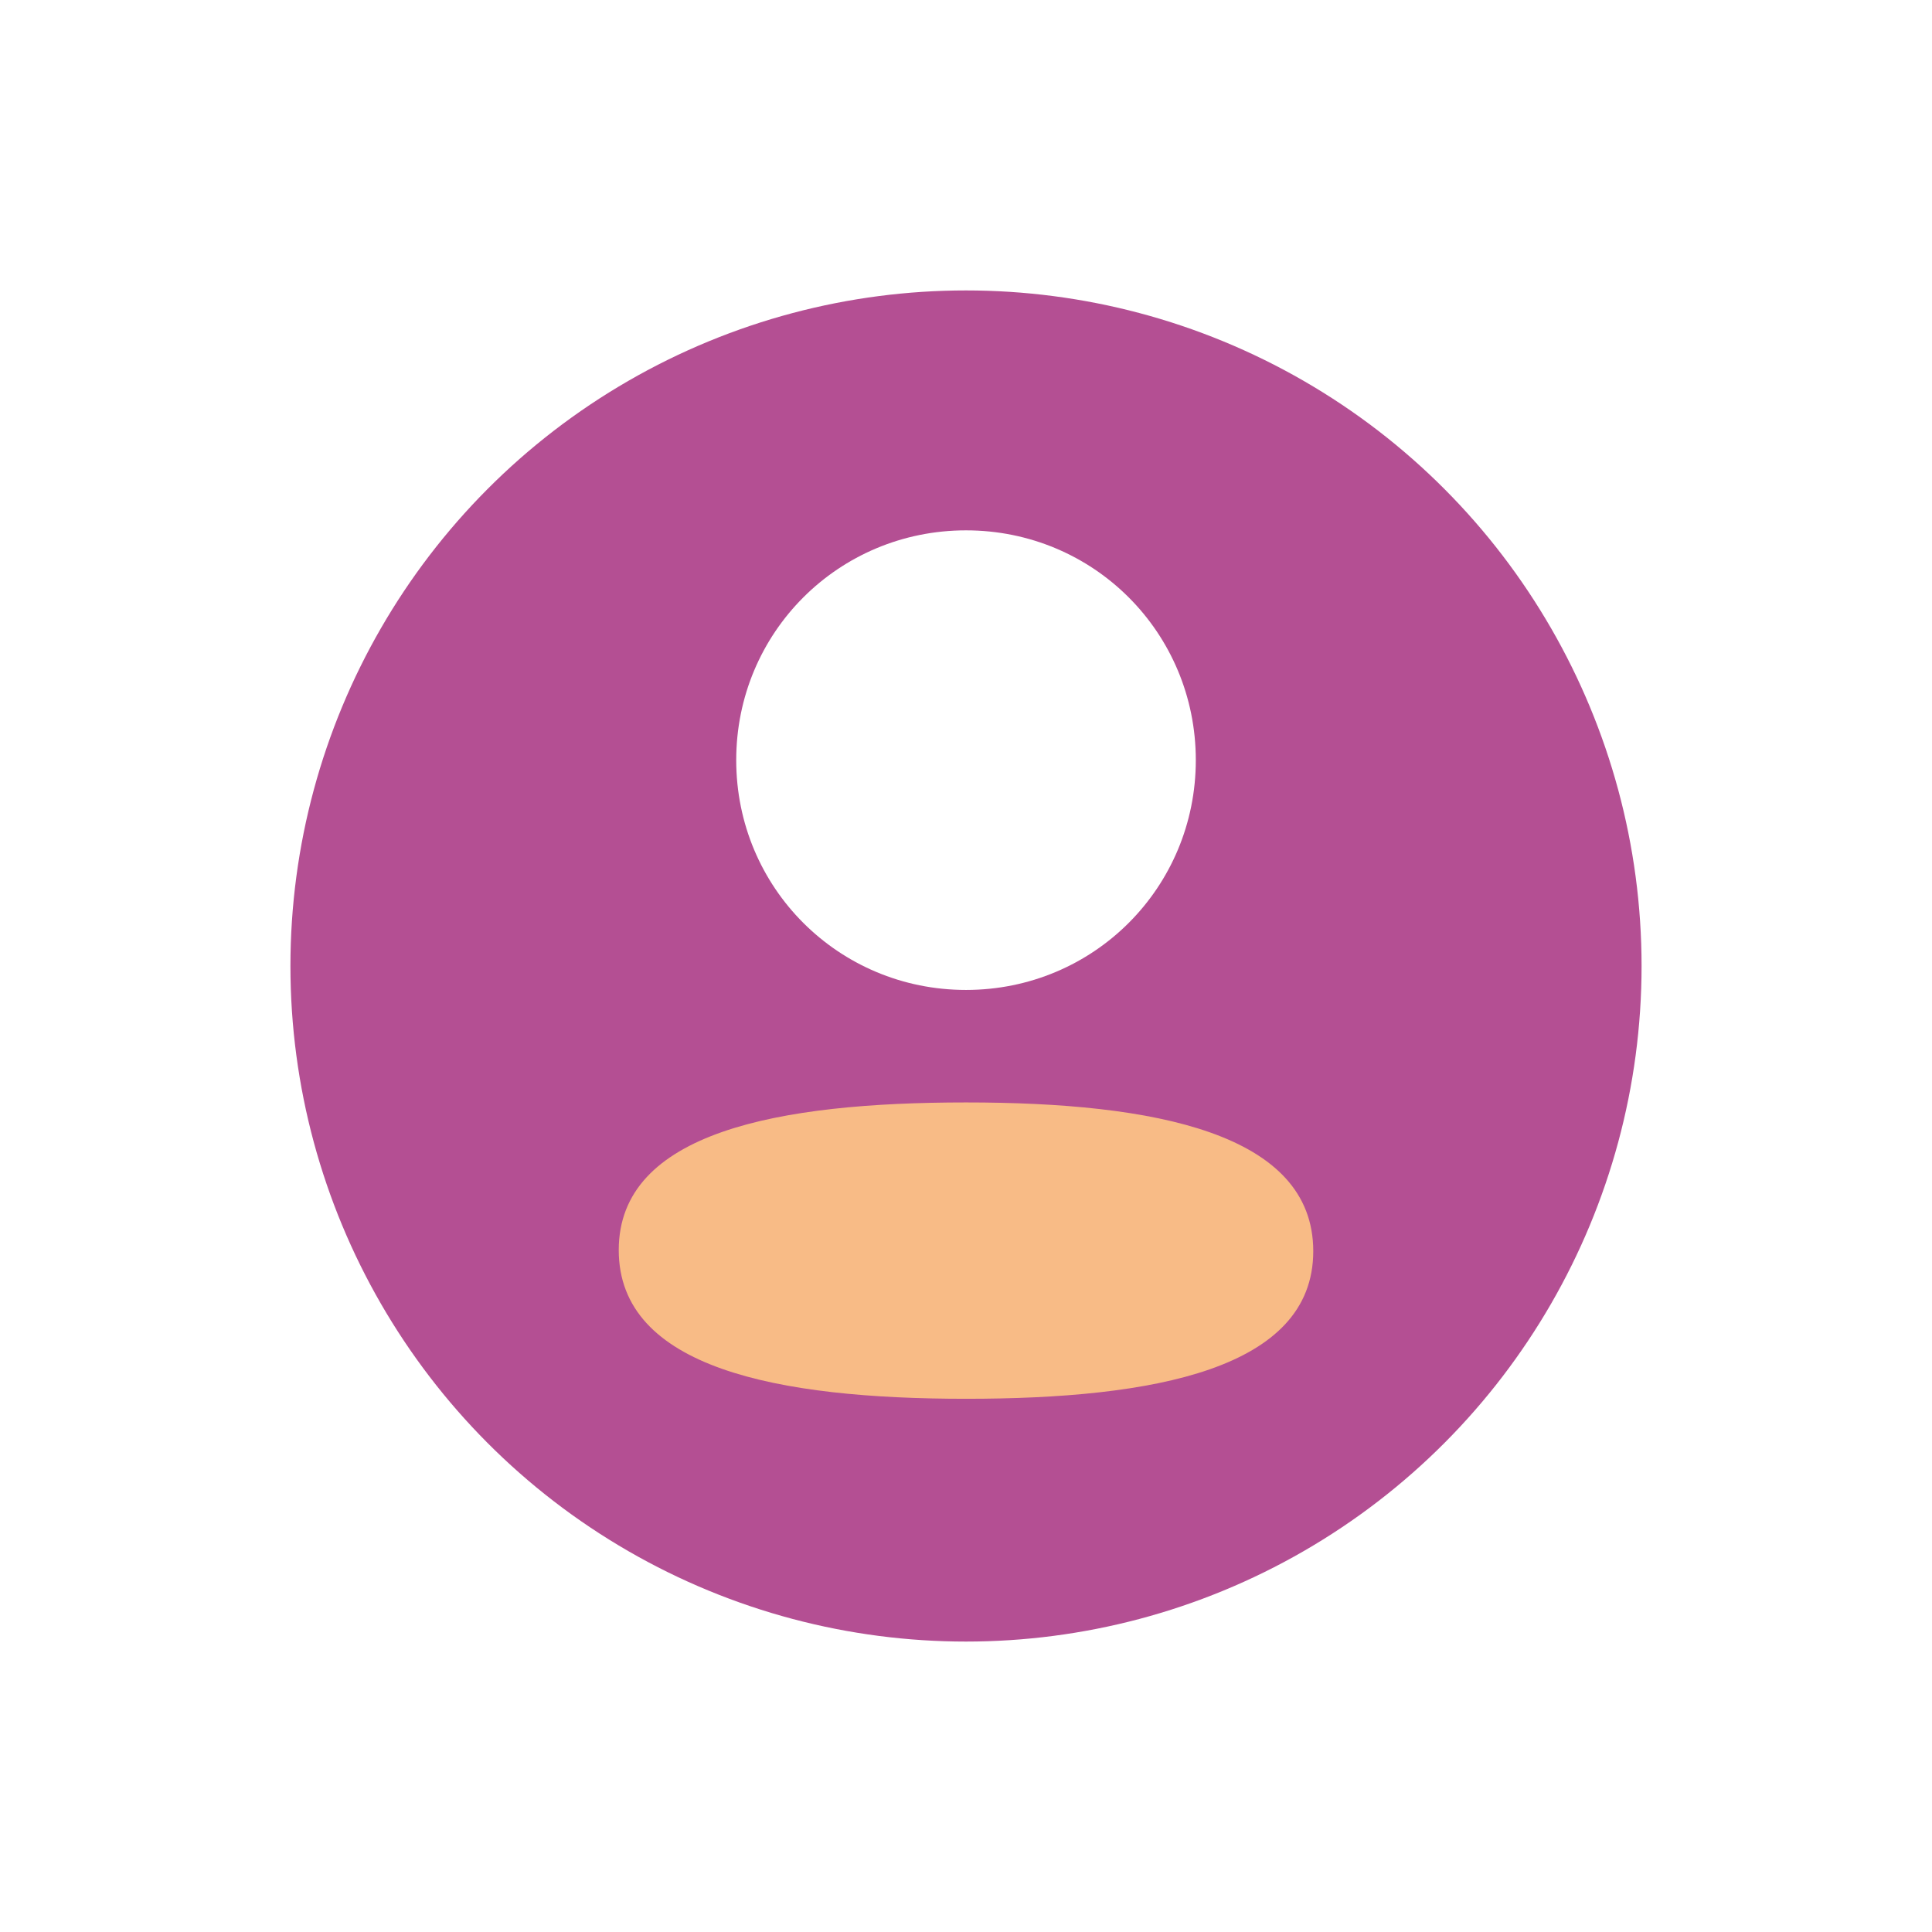
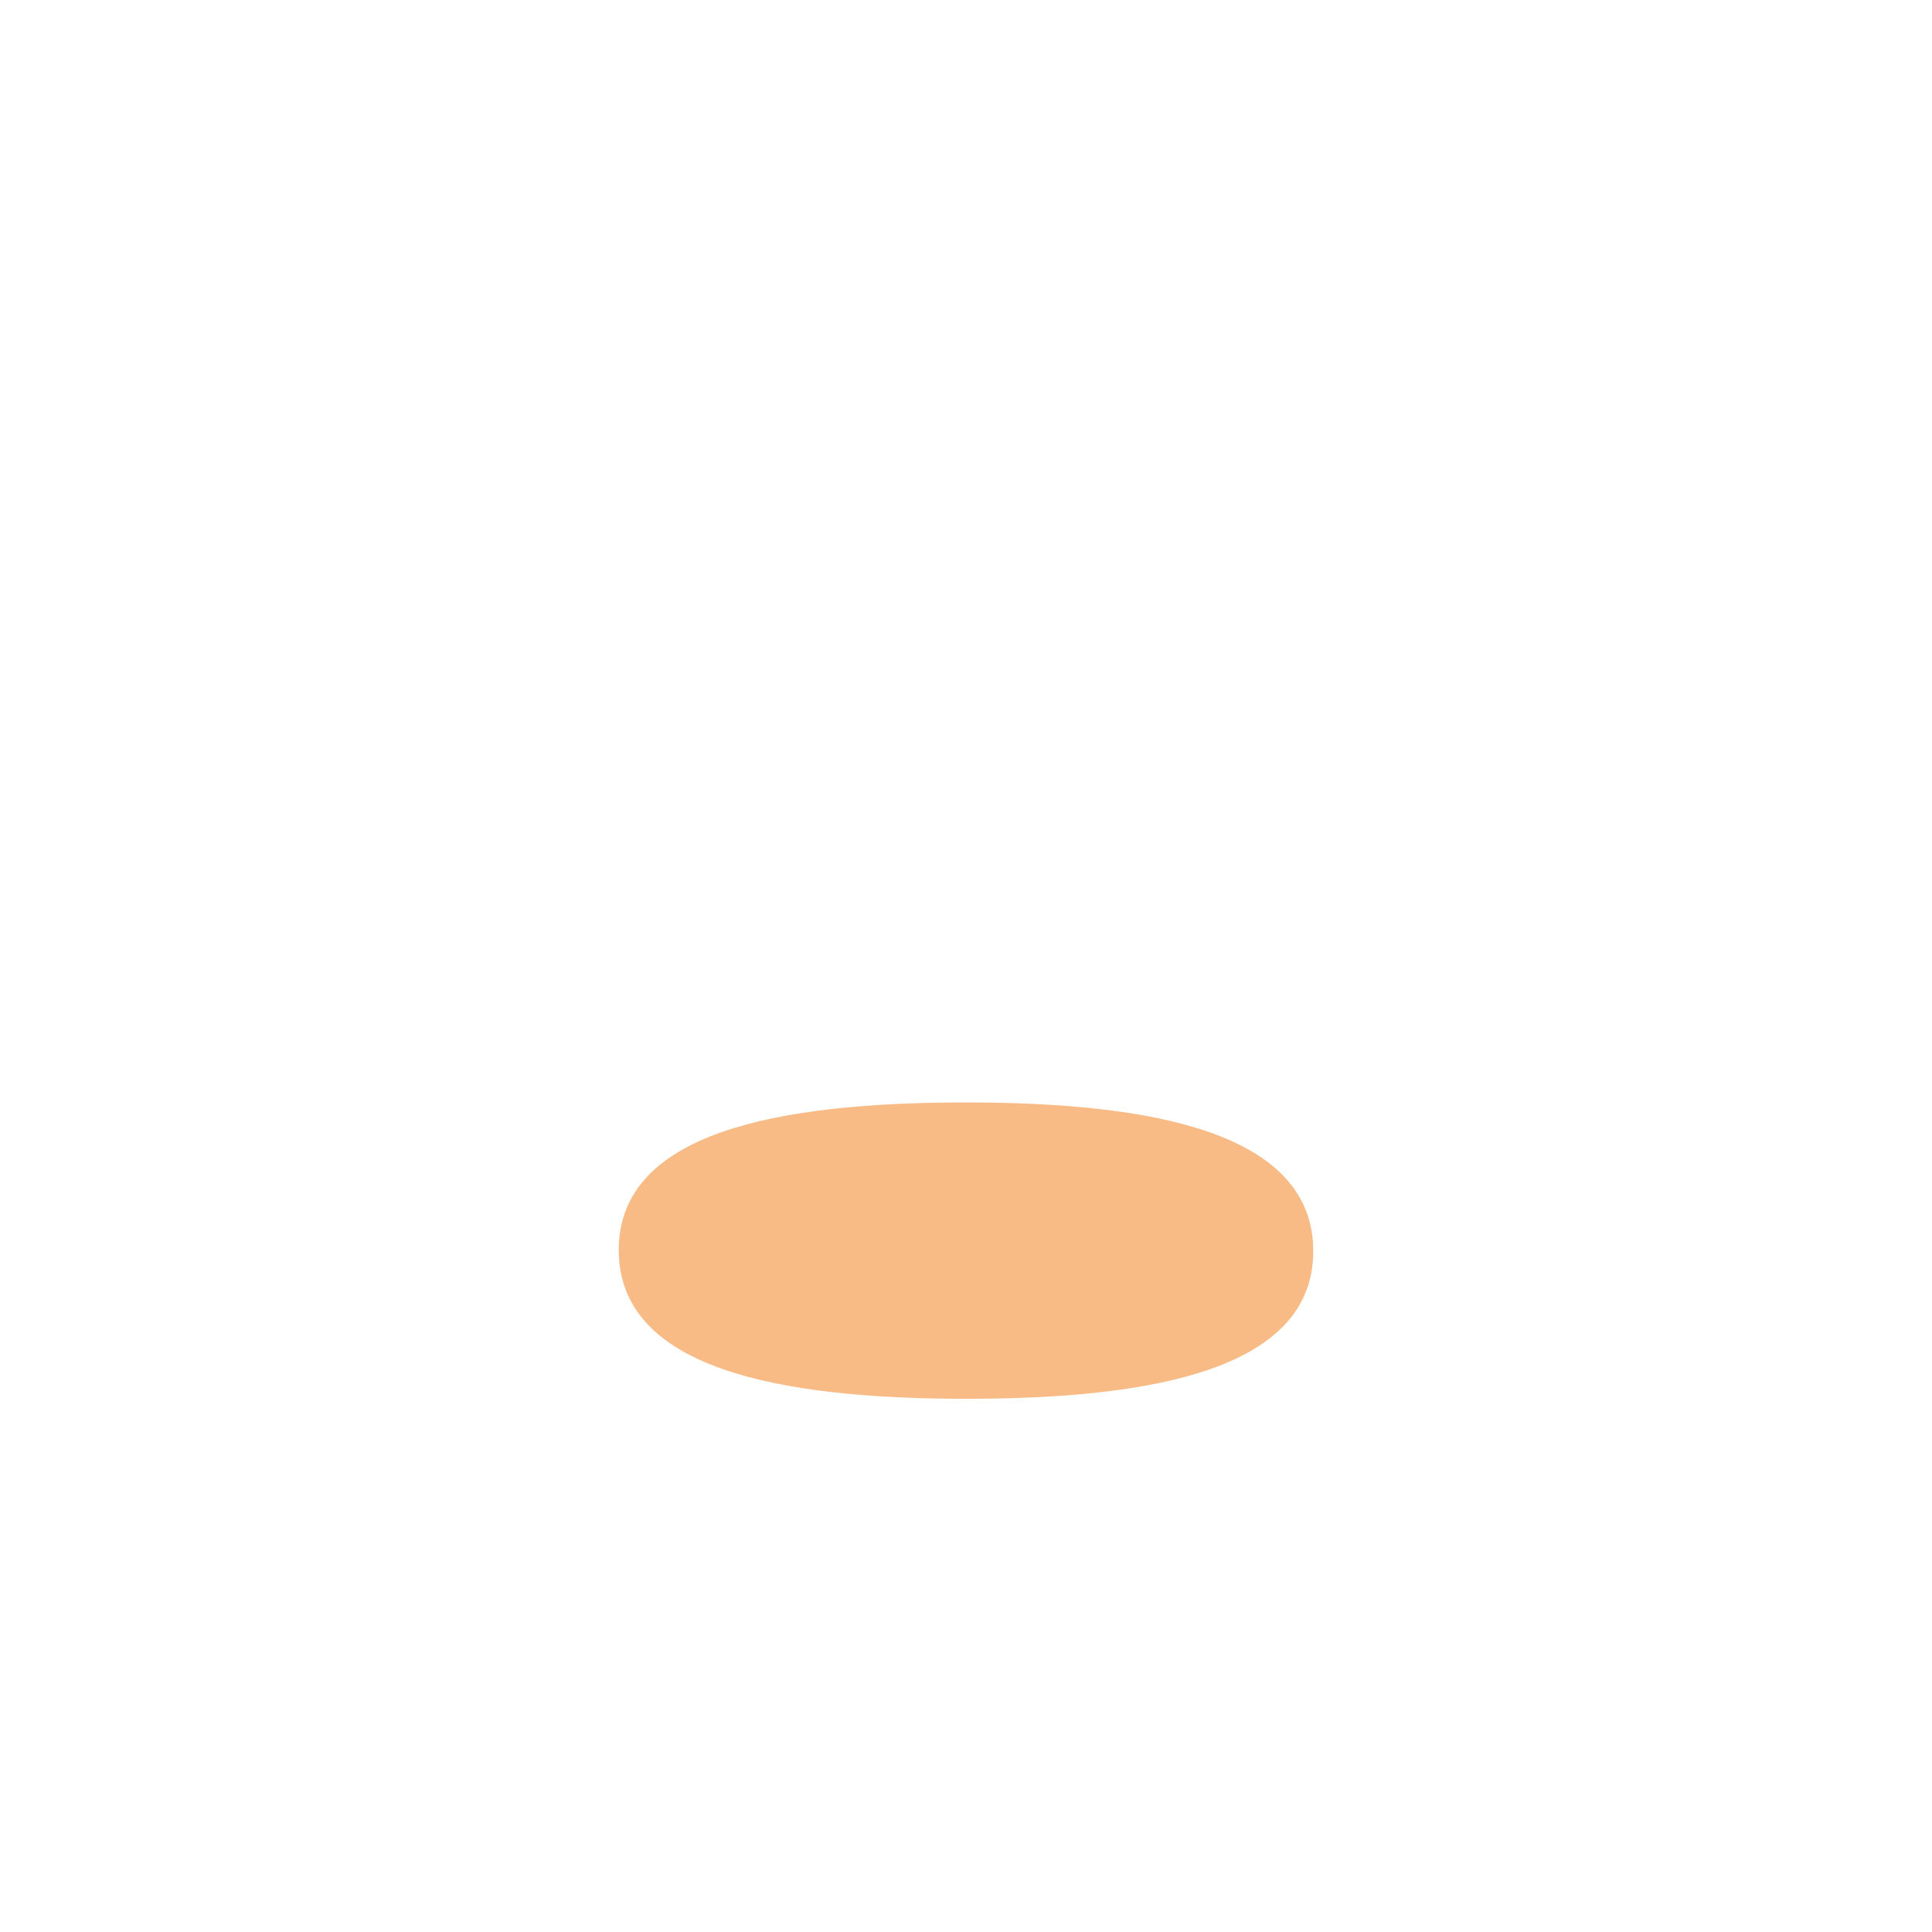
<svg xmlns="http://www.w3.org/2000/svg" width="153" height="153" viewBox="0 0 153 153" fill="none">
  <g filter="url(#filter0_d)">
-     <circle cx="76.5" cy="76.5" r="53.5" fill="#B44F93" />
-   </g>
+     </g>
  <path d="M76.5 87.305C61.669 87.305 49 89.643 49 98.997C49 108.354 61.589 110.774 76.5 110.774C91.332 110.774 104 108.439 104 99.082C104 89.726 91.414 87.305 76.5 87.305Z" fill="#F8BB86" />
-   <path d="M76.501 78.396C86.604 78.396 94.699 70.298 94.699 60.198C94.699 50.098 86.604 42 76.501 42C66.401 42 58.303 50.098 58.303 60.198C58.303 70.298 66.401 78.396 76.501 78.396Z" fill="white" />
  <defs>
    <filter id="filter0_d" x="0" y="0" width="153" height="153" filterUnits="userSpaceOnUse" color-interpolation-filters="sRGB">
      <feFlood flood-opacity="0" result="BackgroundImageFix" />
      <feColorMatrix in="SourceAlpha" type="matrix" values="0 0 0 0 0 0 0 0 0 0 0 0 0 0 0 0 0 0 127 0" />
      <feOffset />
      <feGaussianBlur stdDeviation="11.5" />
      <feColorMatrix type="matrix" values="0 0 0 0 0.1 0 0 0 0 0.1 0 0 0 0 0.1 0 0 0 0.28 0" />
      <feBlend mode="normal" in2="BackgroundImageFix" result="effect1_dropShadow" />
      <feBlend mode="normal" in="SourceGraphic" in2="effect1_dropShadow" result="shape" />
    </filter>
  </defs>
</svg>